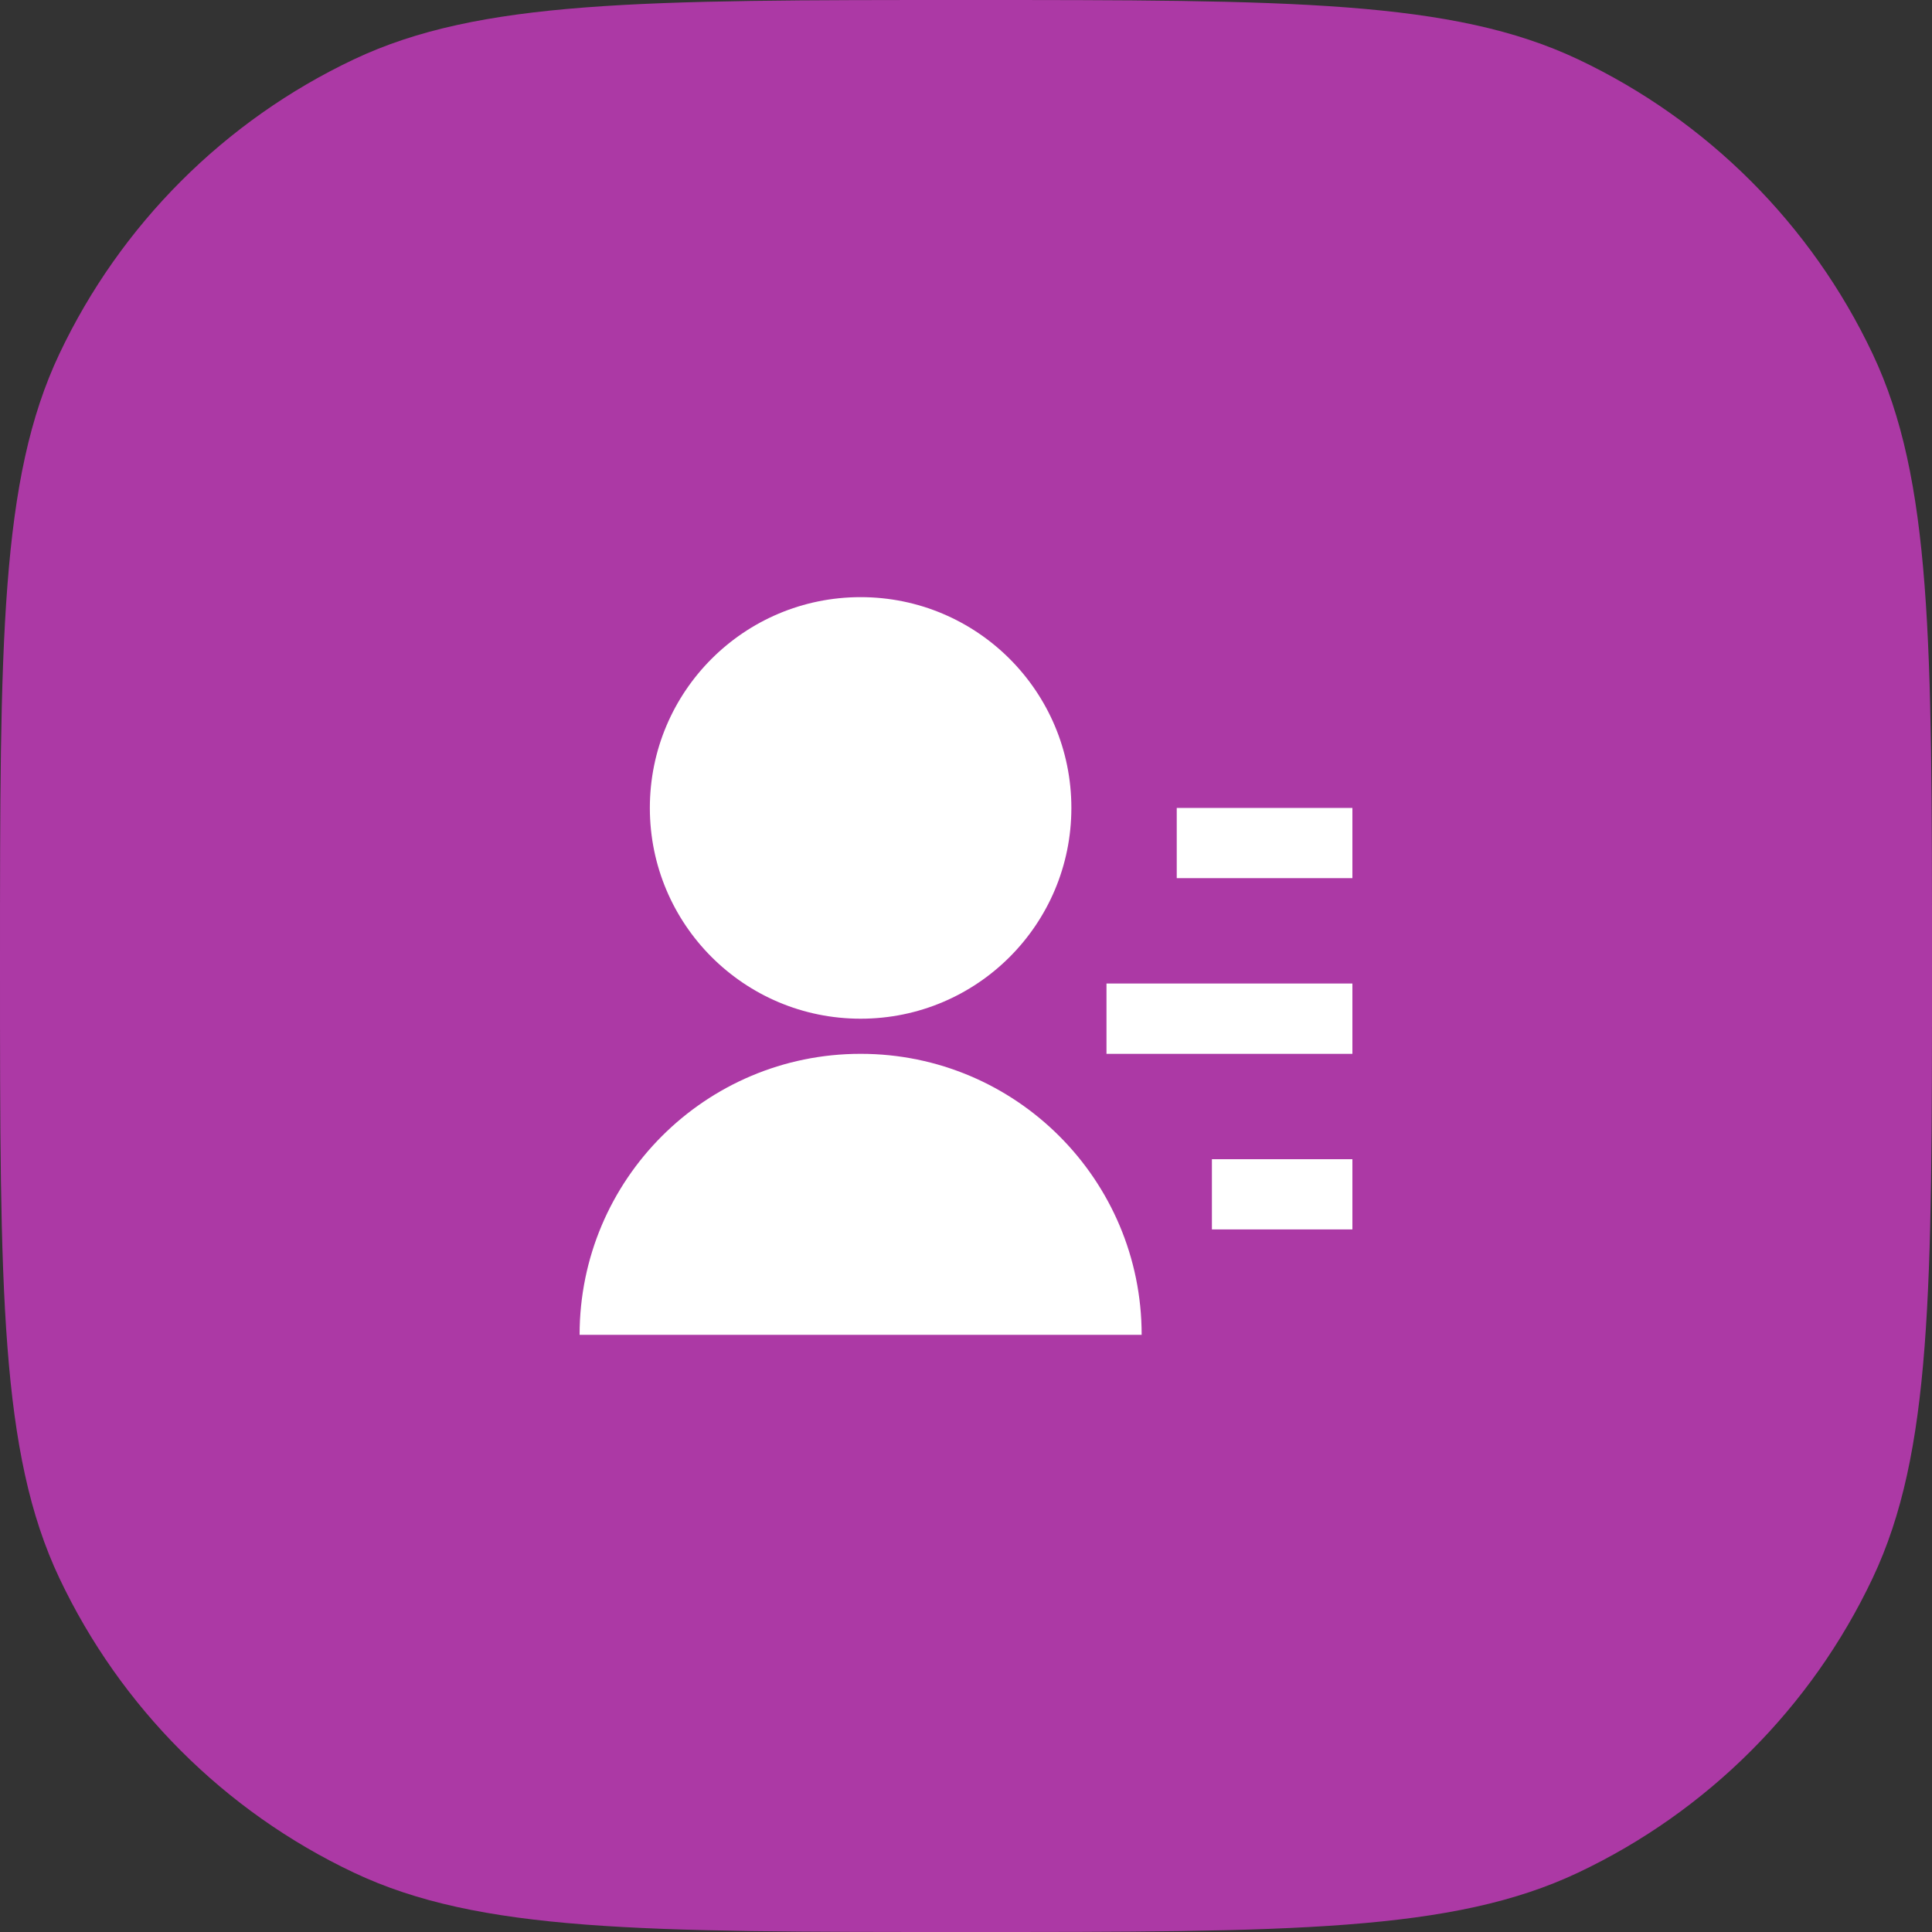
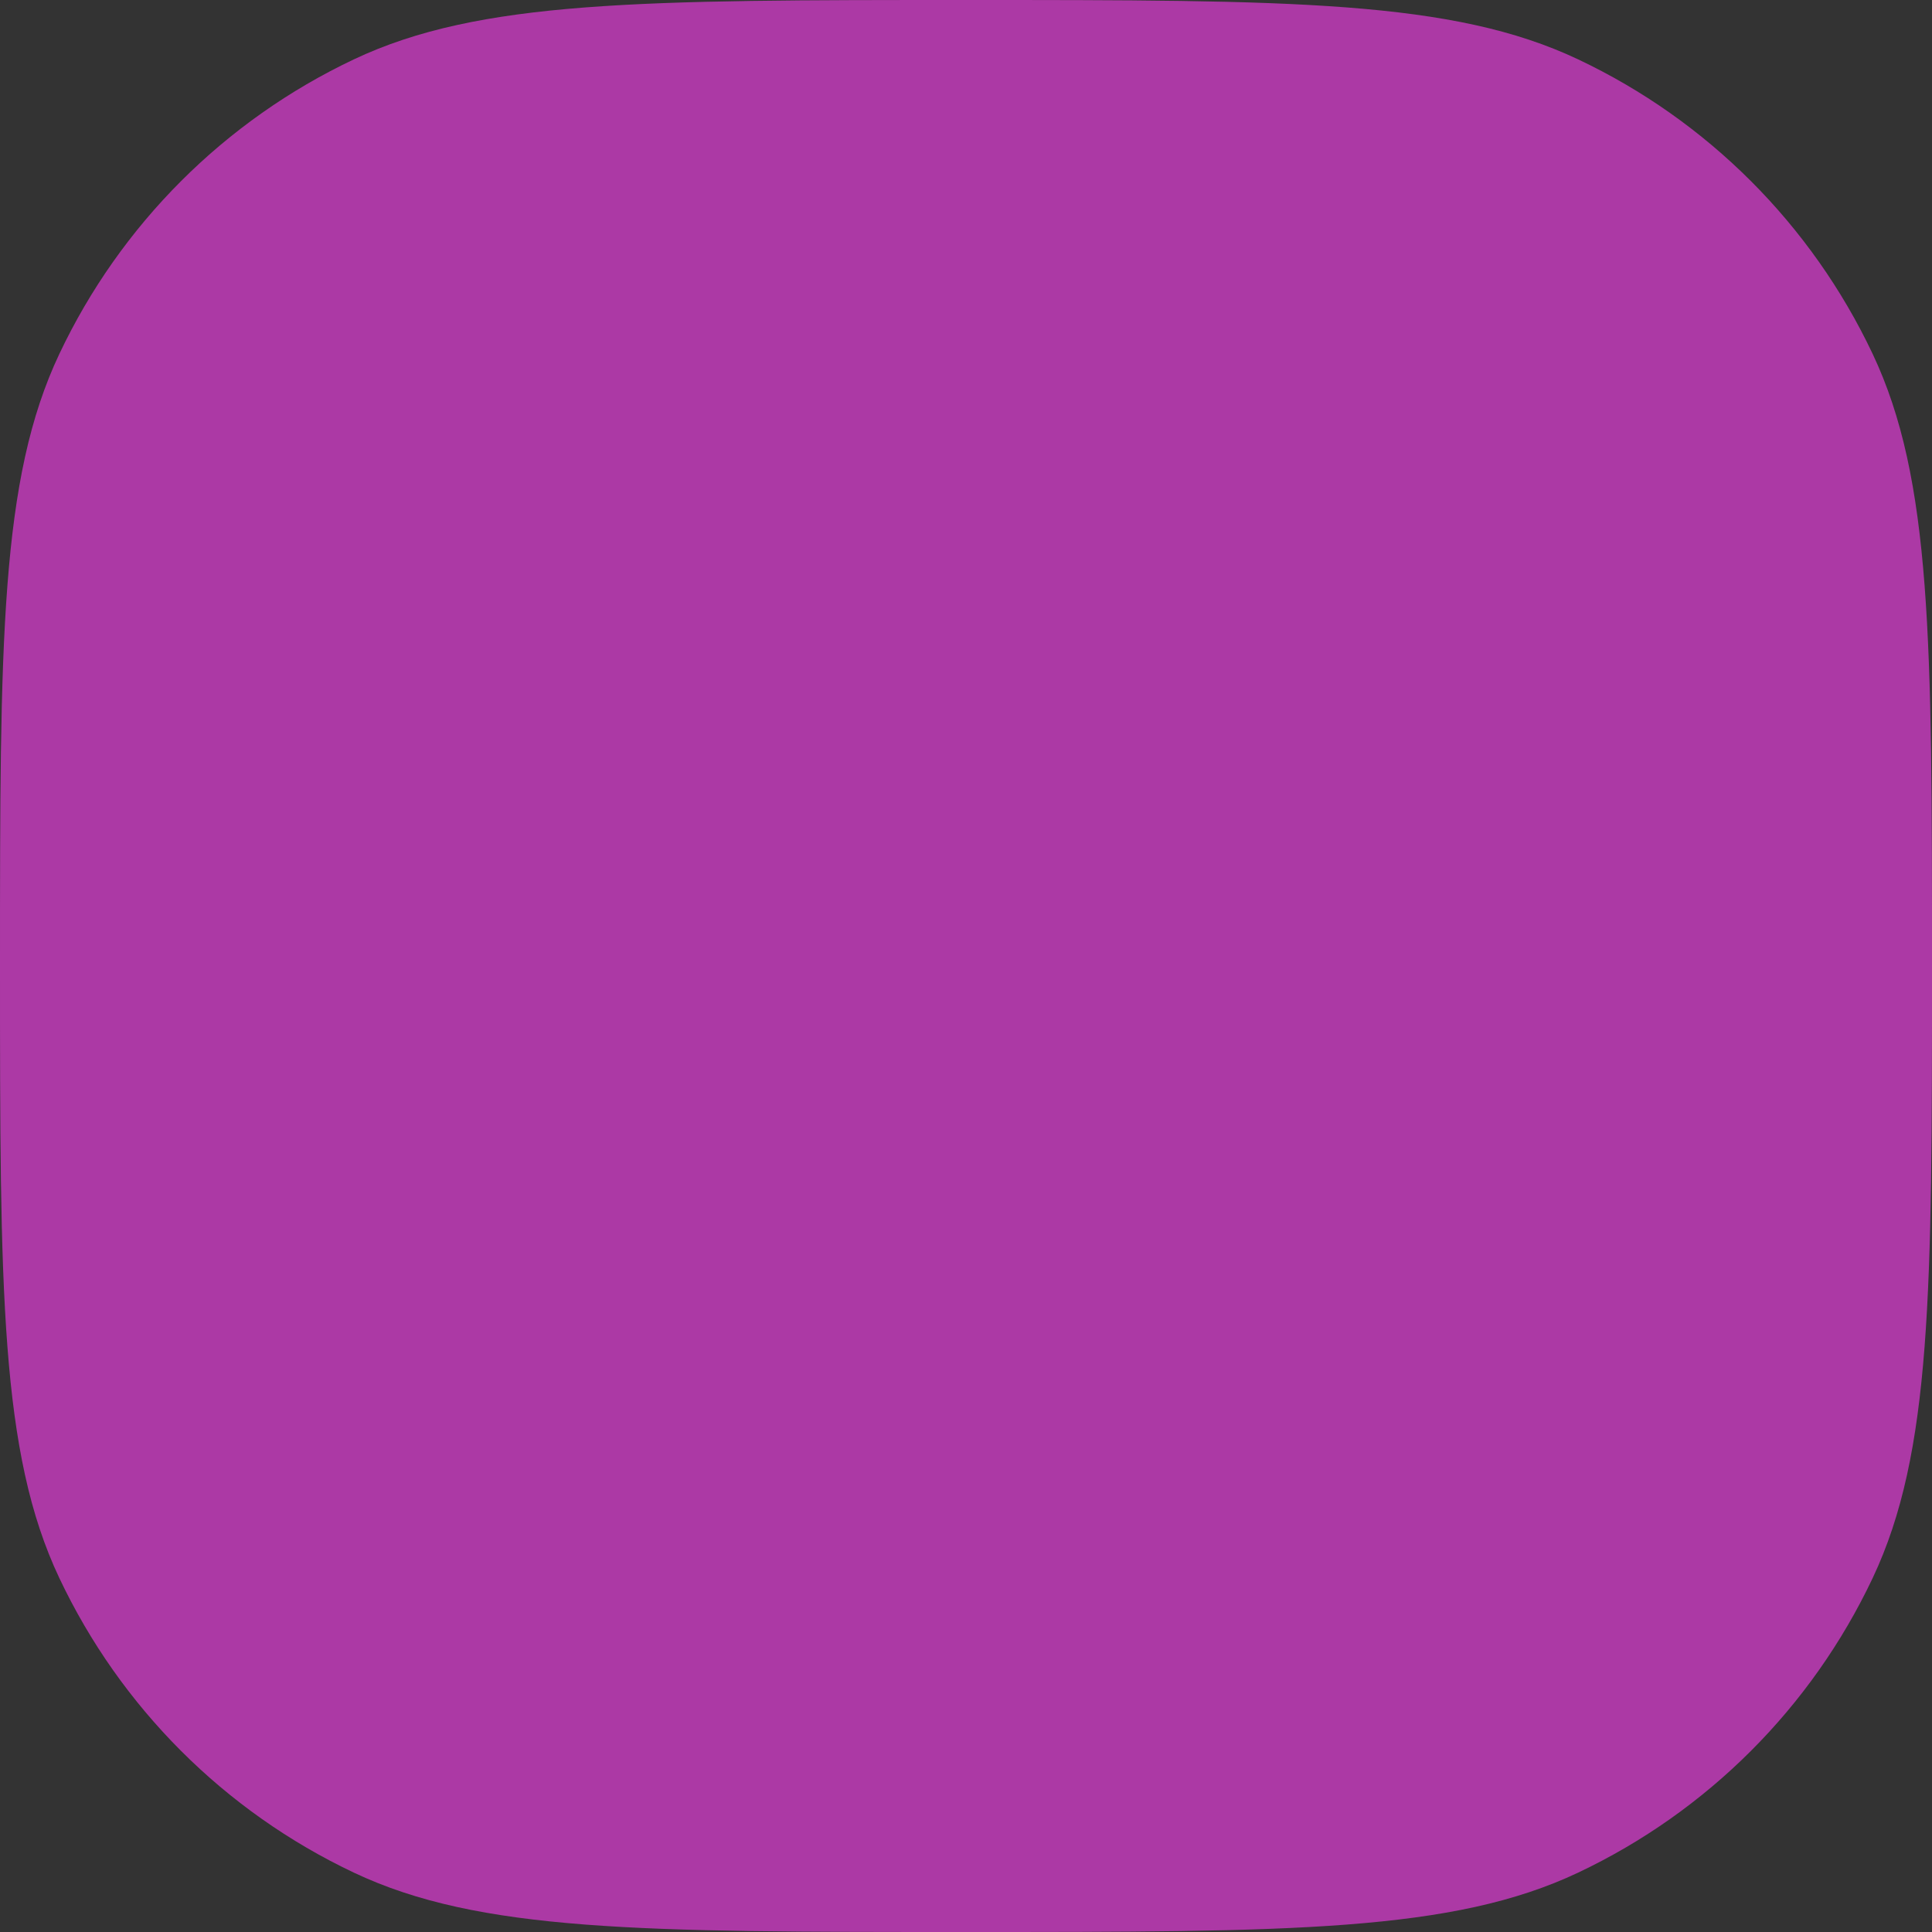
<svg xmlns="http://www.w3.org/2000/svg" fill="none" height="100%" overflow="visible" preserveAspectRatio="none" style="display: block;" viewBox="0 0 50 50" width="100%">
  <rect x="0" y="0" width="50" height="50" fill="#333333" stroke="none" />
  <g id="Vector">
    <path d="M0 25C0 16.605 0 12.407 1.536 9.159C3.119 5.813 5.813 3.119 9.159 1.536C12.407 0 16.605 0 25 0C33.395 0 37.593 0 40.841 1.536C44.187 3.119 46.881 5.813 48.464 9.159C50 12.407 50 16.605 50 25C50 33.395 50 37.593 48.464 40.841C46.881 44.187 44.187 46.881 40.841 48.464C37.593 50 33.395 50 25 50C16.605 50 12.407 50 9.159 48.464C5.813 46.881 3.119 44.187 1.536 40.841C0 37.593 0 33.395 0 25Z" fill="#AC39A5" />
-     <path d="M15 34.545C15 30.529 18.256 27.273 22.273 27.273C26.289 27.273 29.546 30.529 29.546 34.545H15ZM22.273 26.364C19.259 26.364 16.818 23.923 16.818 20.909C16.818 17.895 19.259 15.454 22.273 15.454C25.286 15.454 27.727 17.895 27.727 20.909C27.727 23.923 25.286 26.364 22.273 26.364ZM31.364 30H35V31.818H31.364V30ZM28.636 25.454H35V27.273H28.636V25.454ZM30.454 20.909H35V22.727H30.454V20.909Z" fill="white" />
  </g>
</svg>